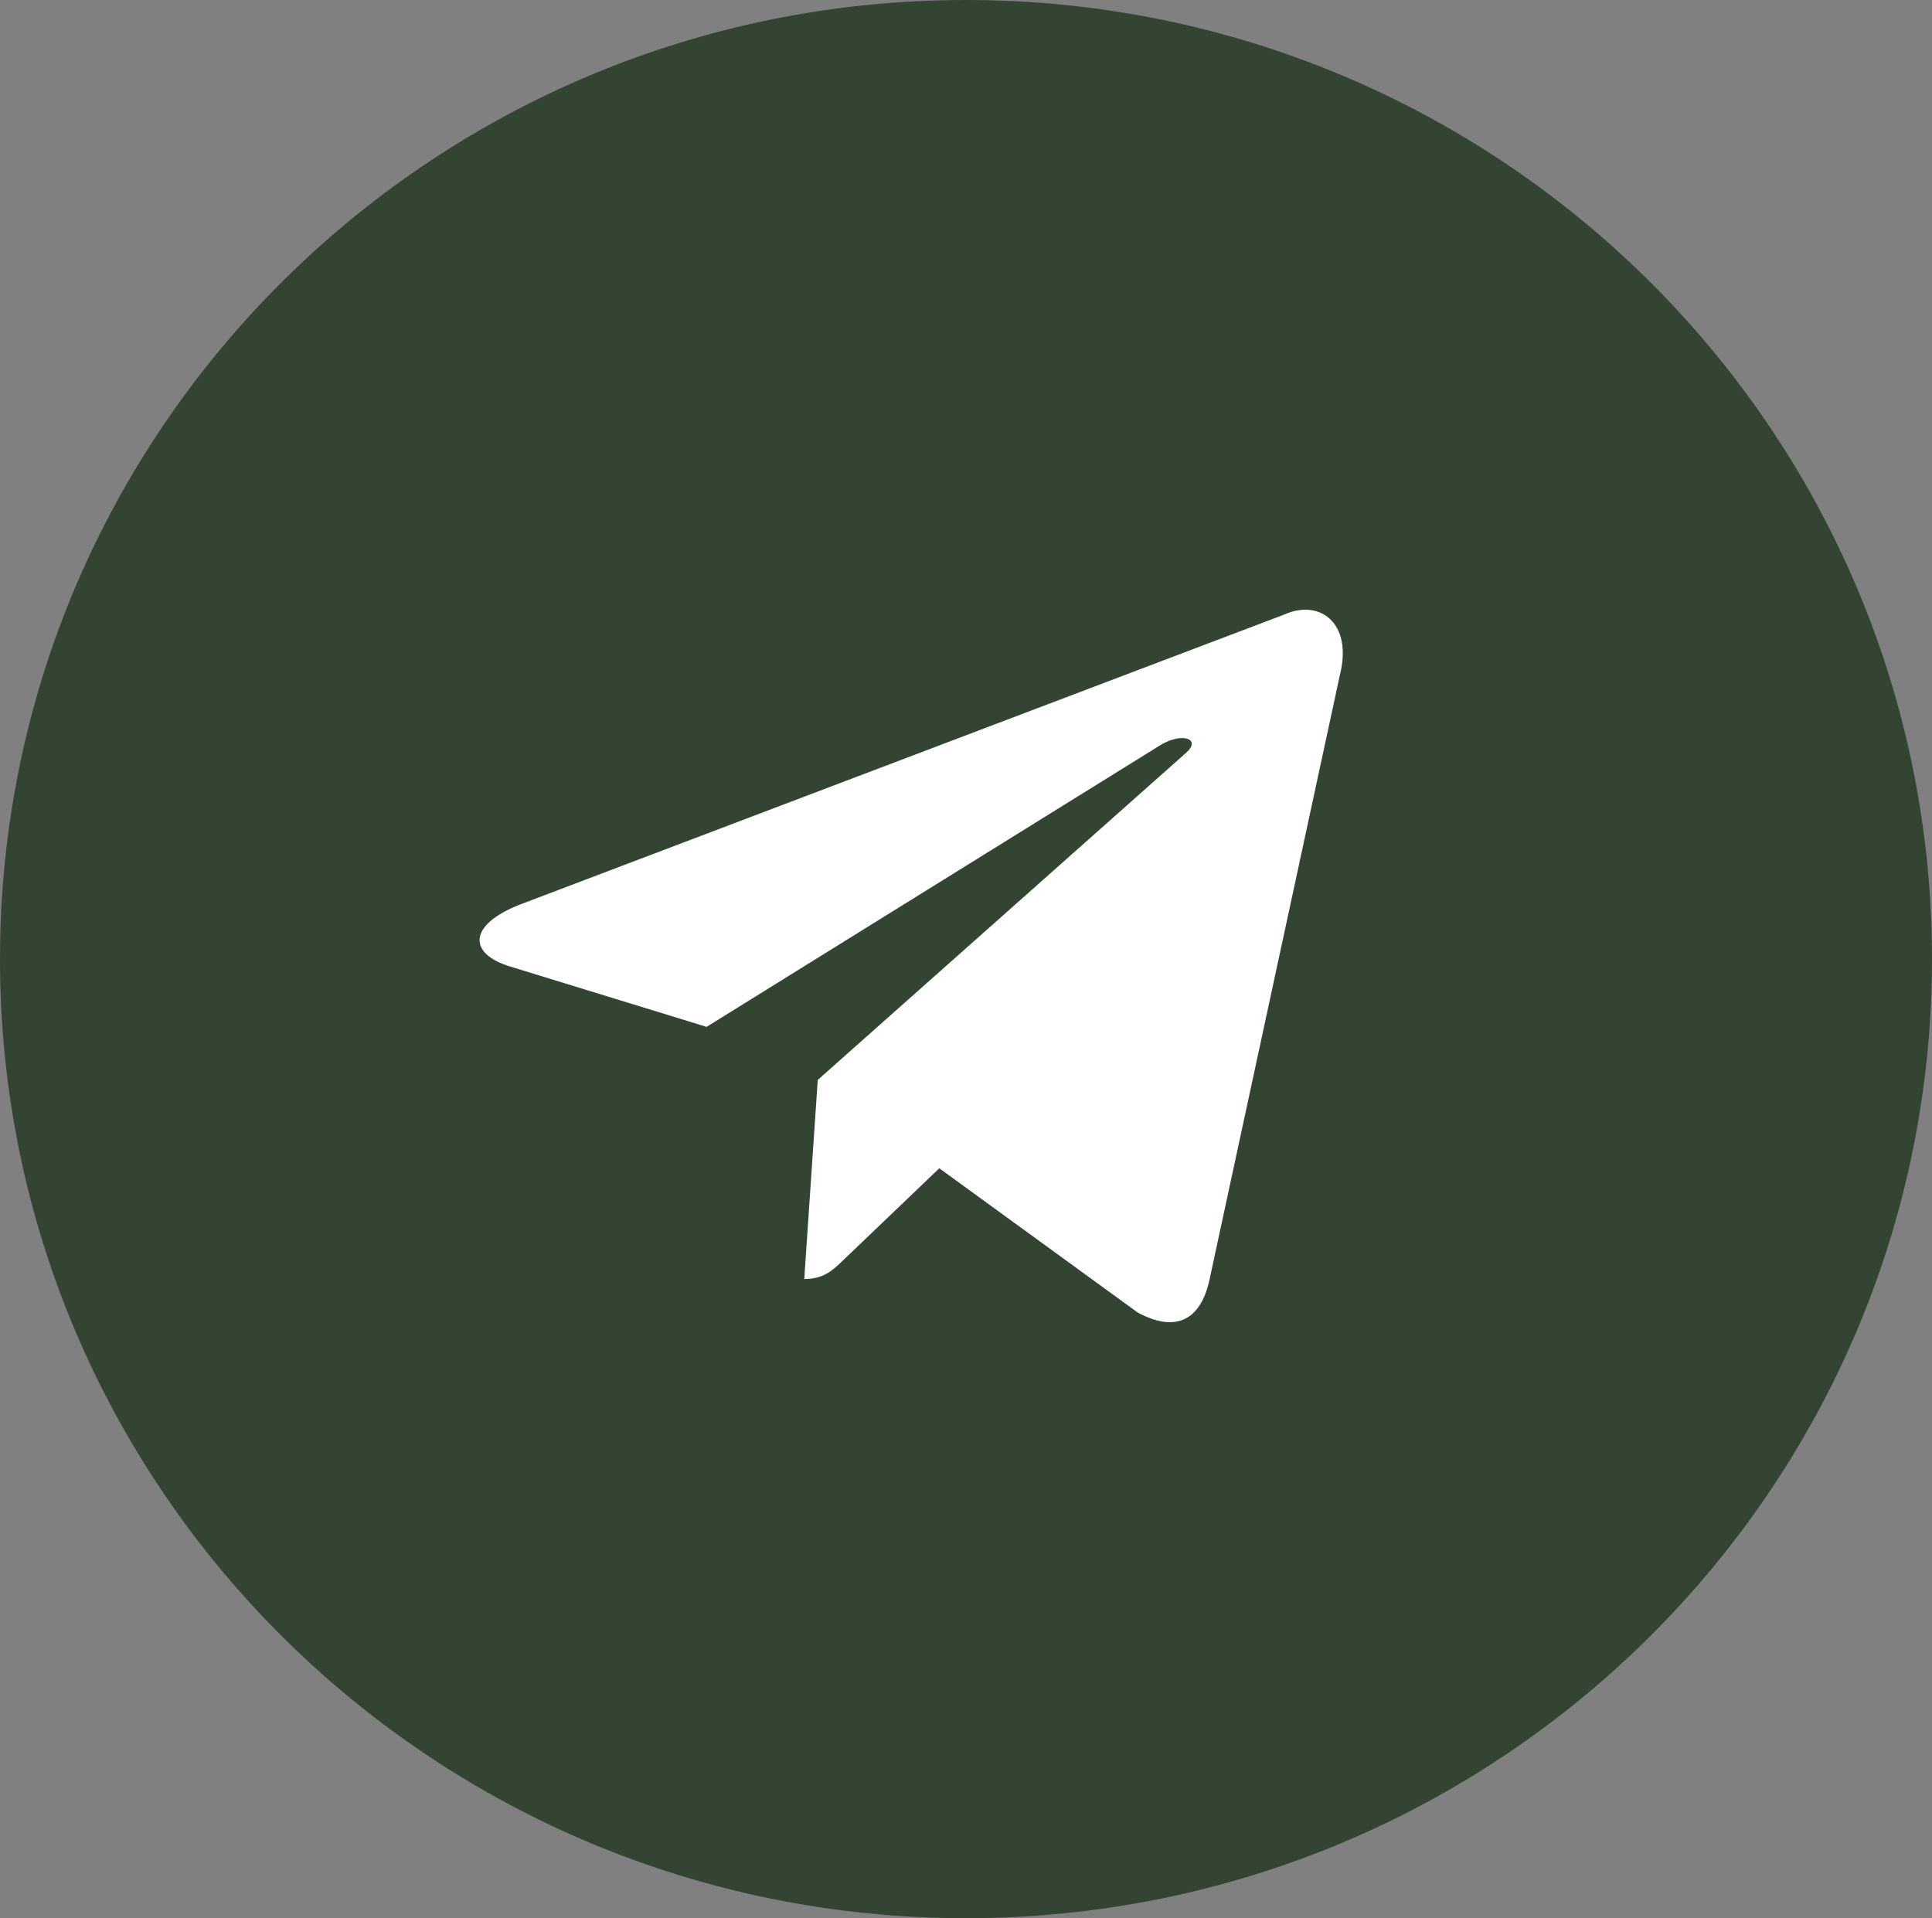
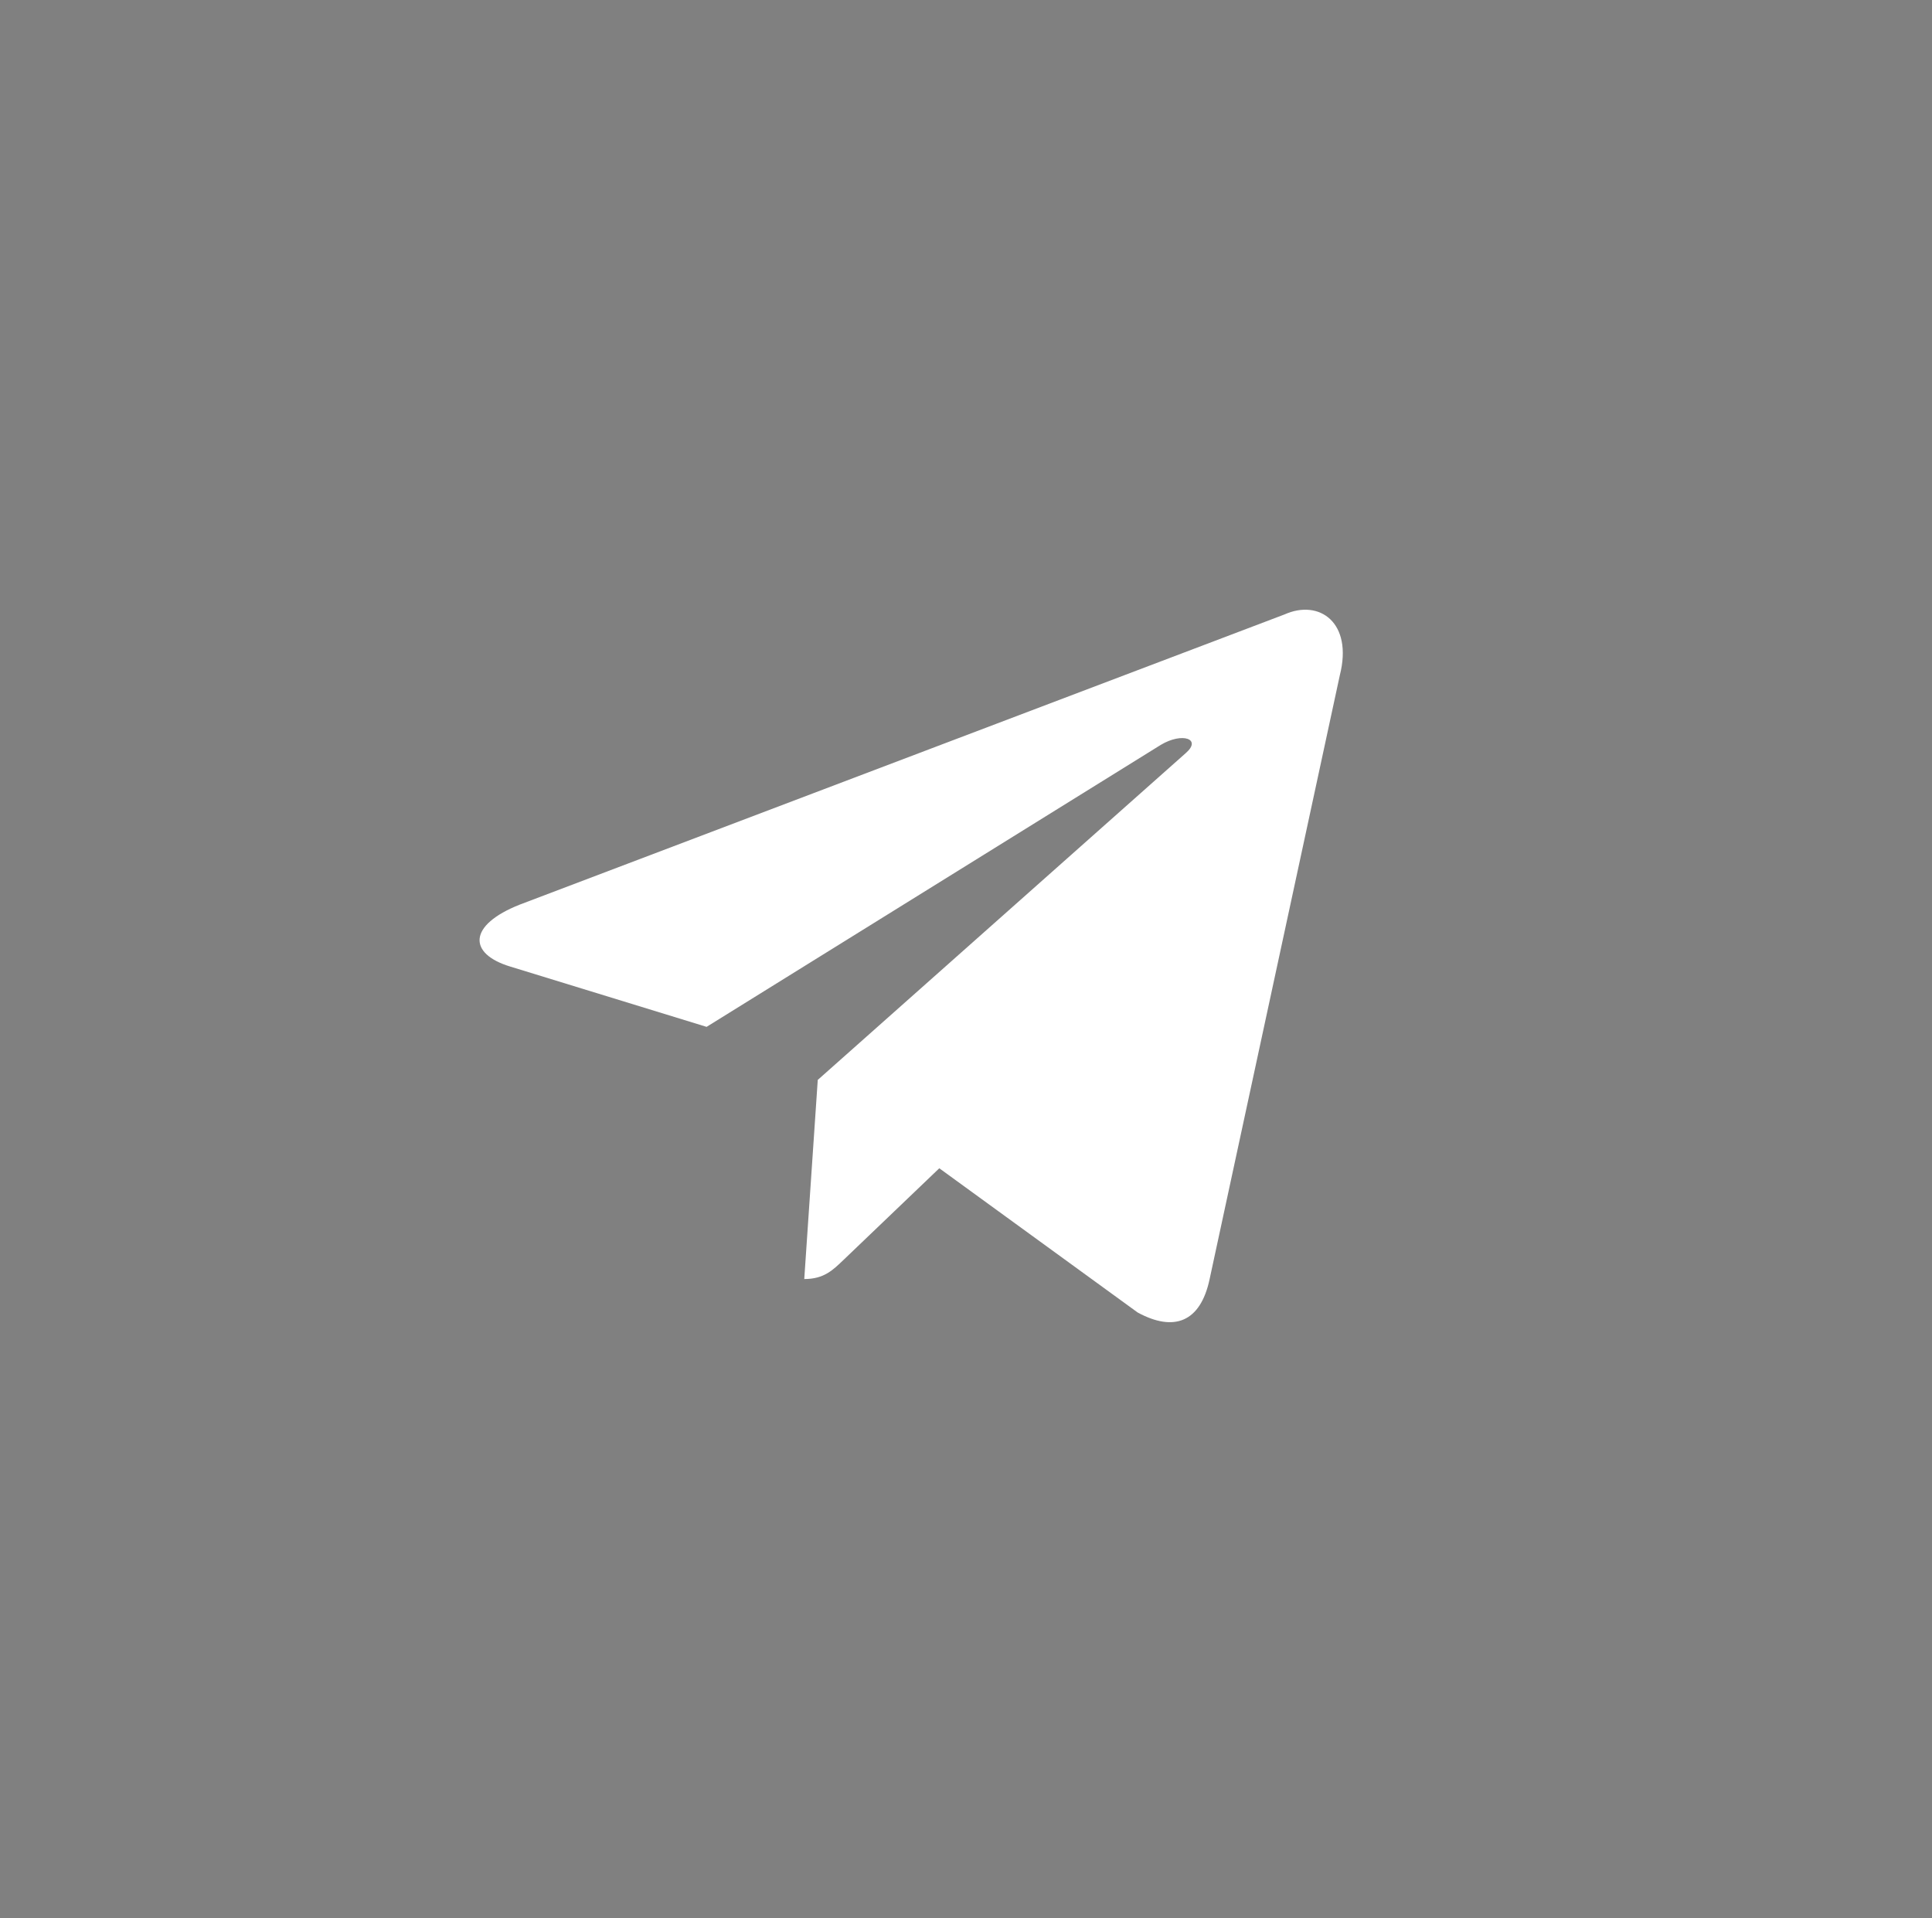
<svg xmlns="http://www.w3.org/2000/svg" width="141" height="140" viewBox="0 0 141 140" fill="none">
  <rect x="0" y="0" width="141" height="140" fill="#808080" stroke="none" />
-   <path d="M70.5 0C109.436 0 141 31.34 141 70C141 108.66 109.436 140 70.5 140C31.564 140 0 108.66 0 70C1.03818e-06 31.34 31.564 0 70.5 0Z" fill="#334532" />
  <path d="M59.681 78.817L58.696 93.35C60.144 93.35 60.784 92.698 61.592 91.925L68.551 85.266L83.028 95.792C85.692 97.238 87.615 96.489 88.279 93.358L97.782 49.285C98.755 45.446 96.296 43.705 93.747 44.844L37.941 66.02C34.132 67.523 34.154 69.615 37.247 70.547L51.568 74.945L84.722 54.361C86.287 53.427 87.724 53.93 86.545 54.959L59.681 78.817L59.681 78.817Z" fill="white" />
</svg>